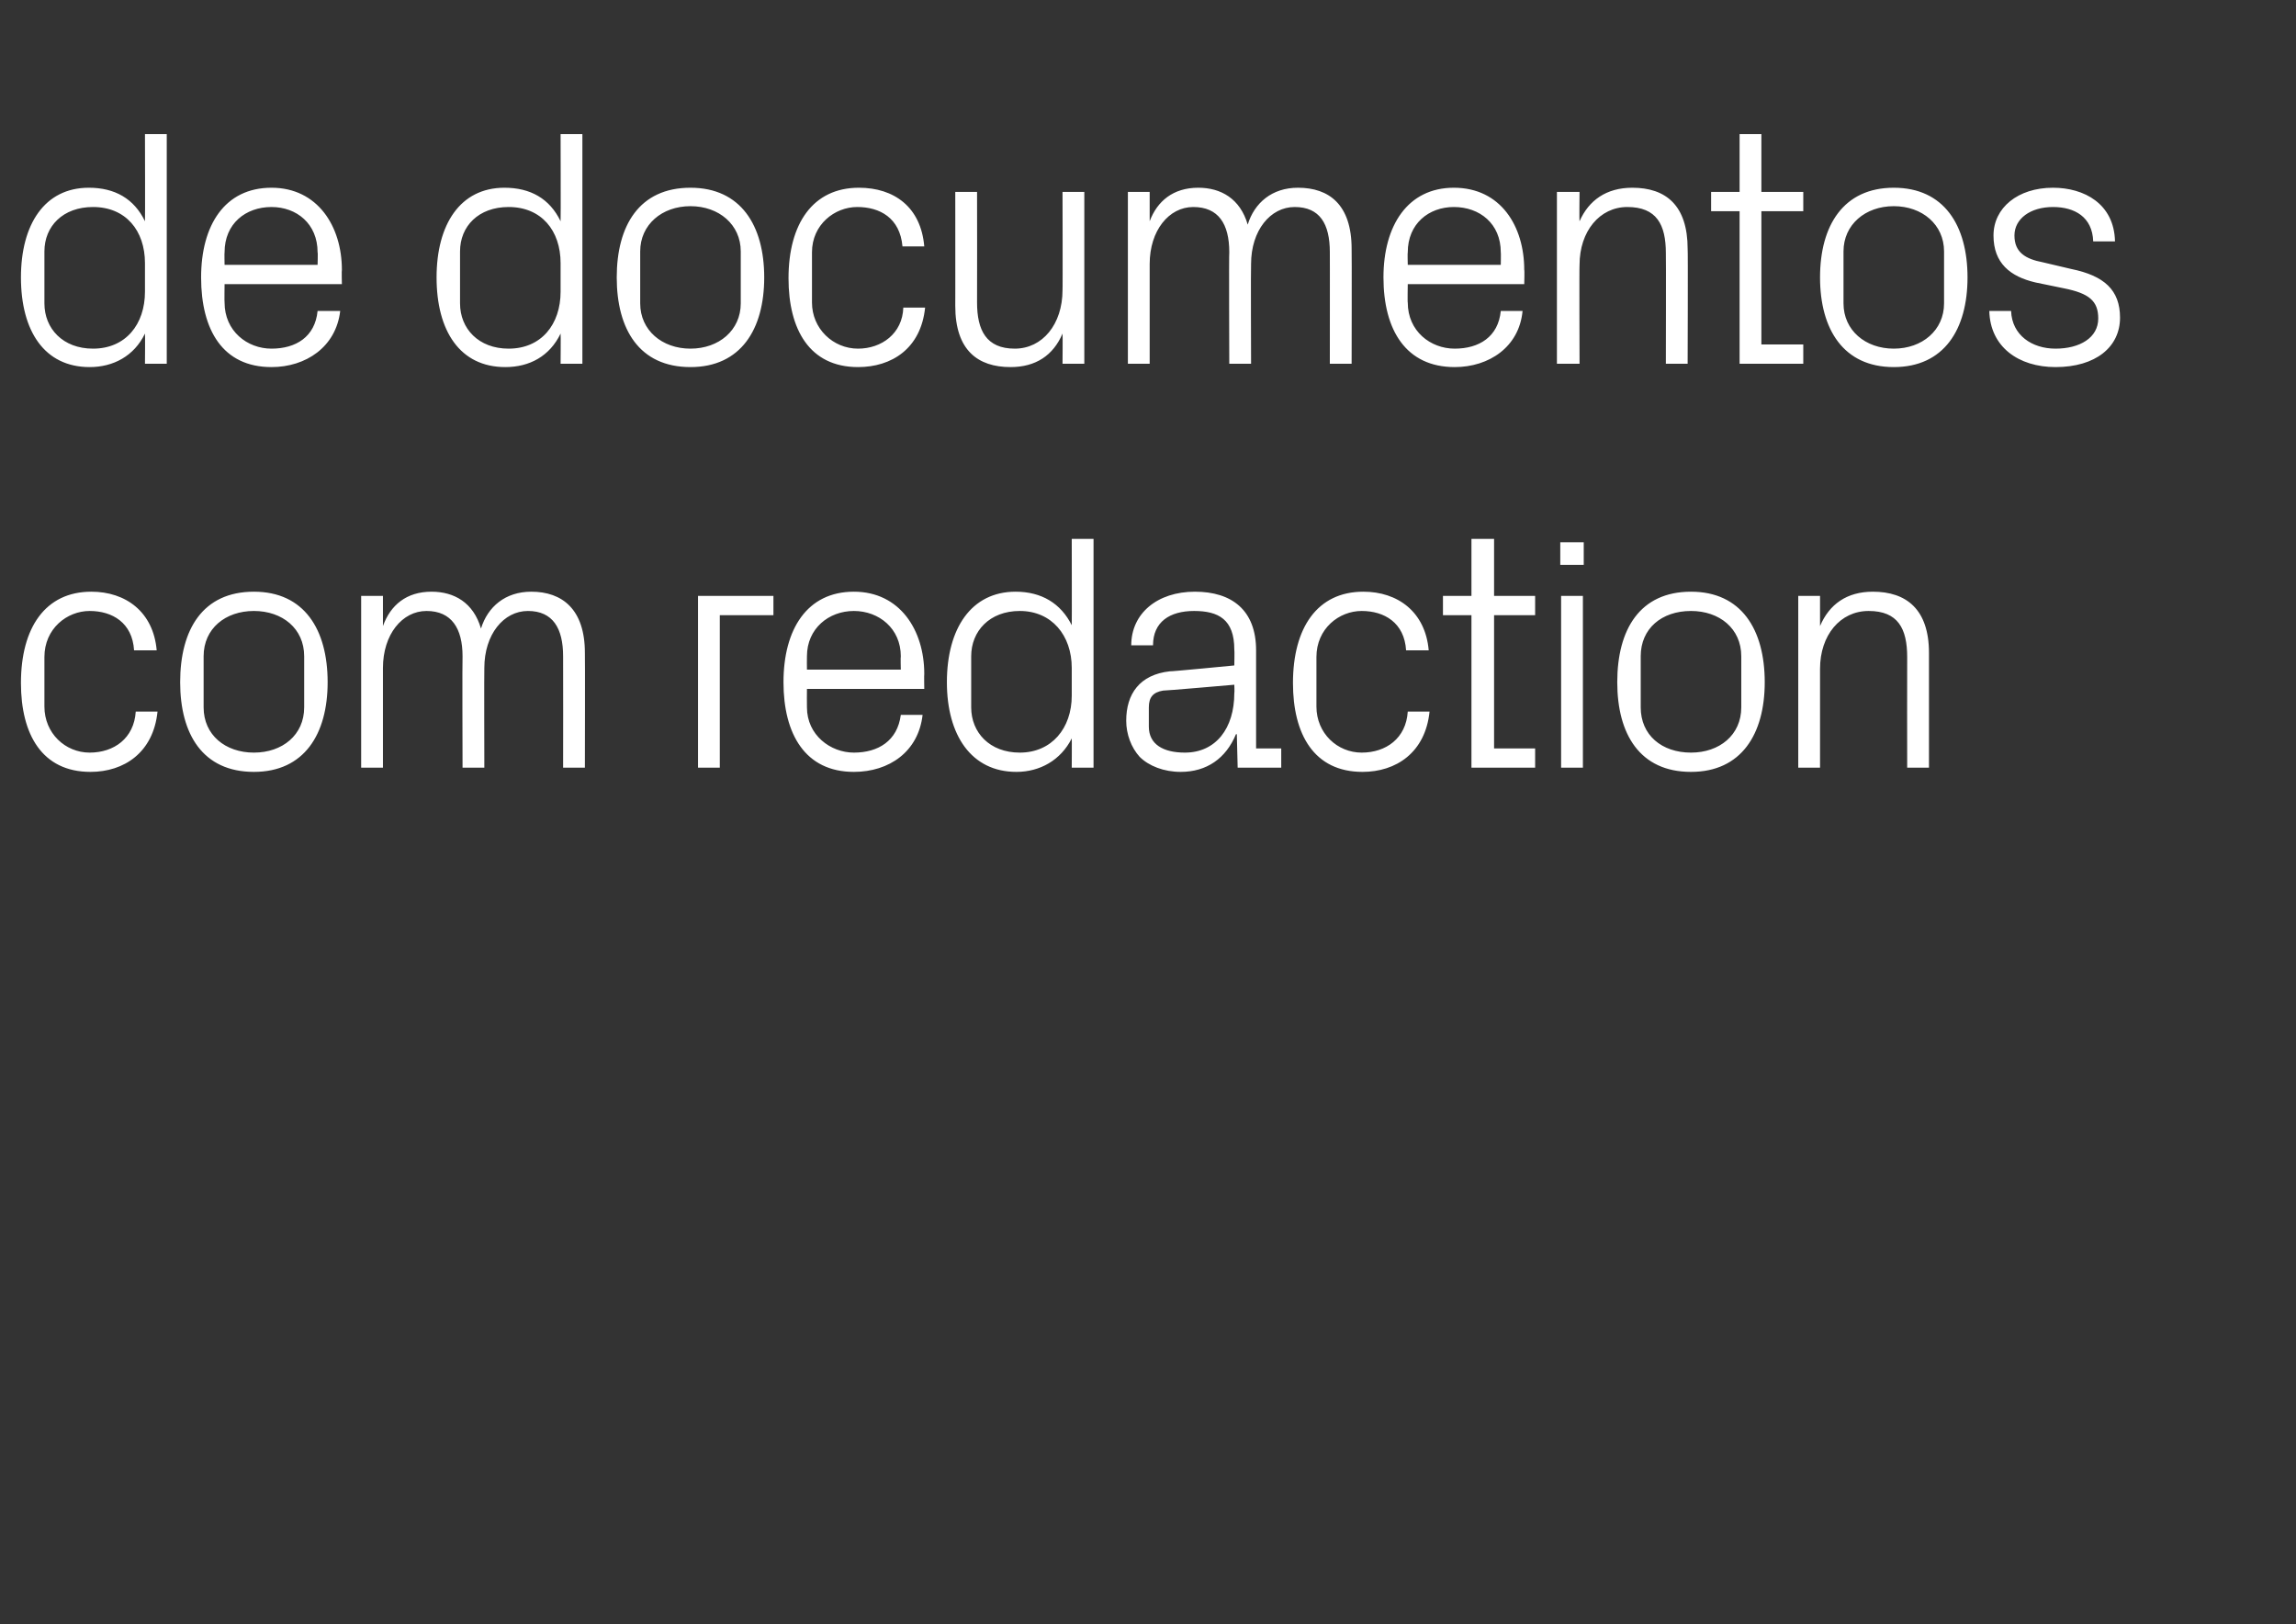
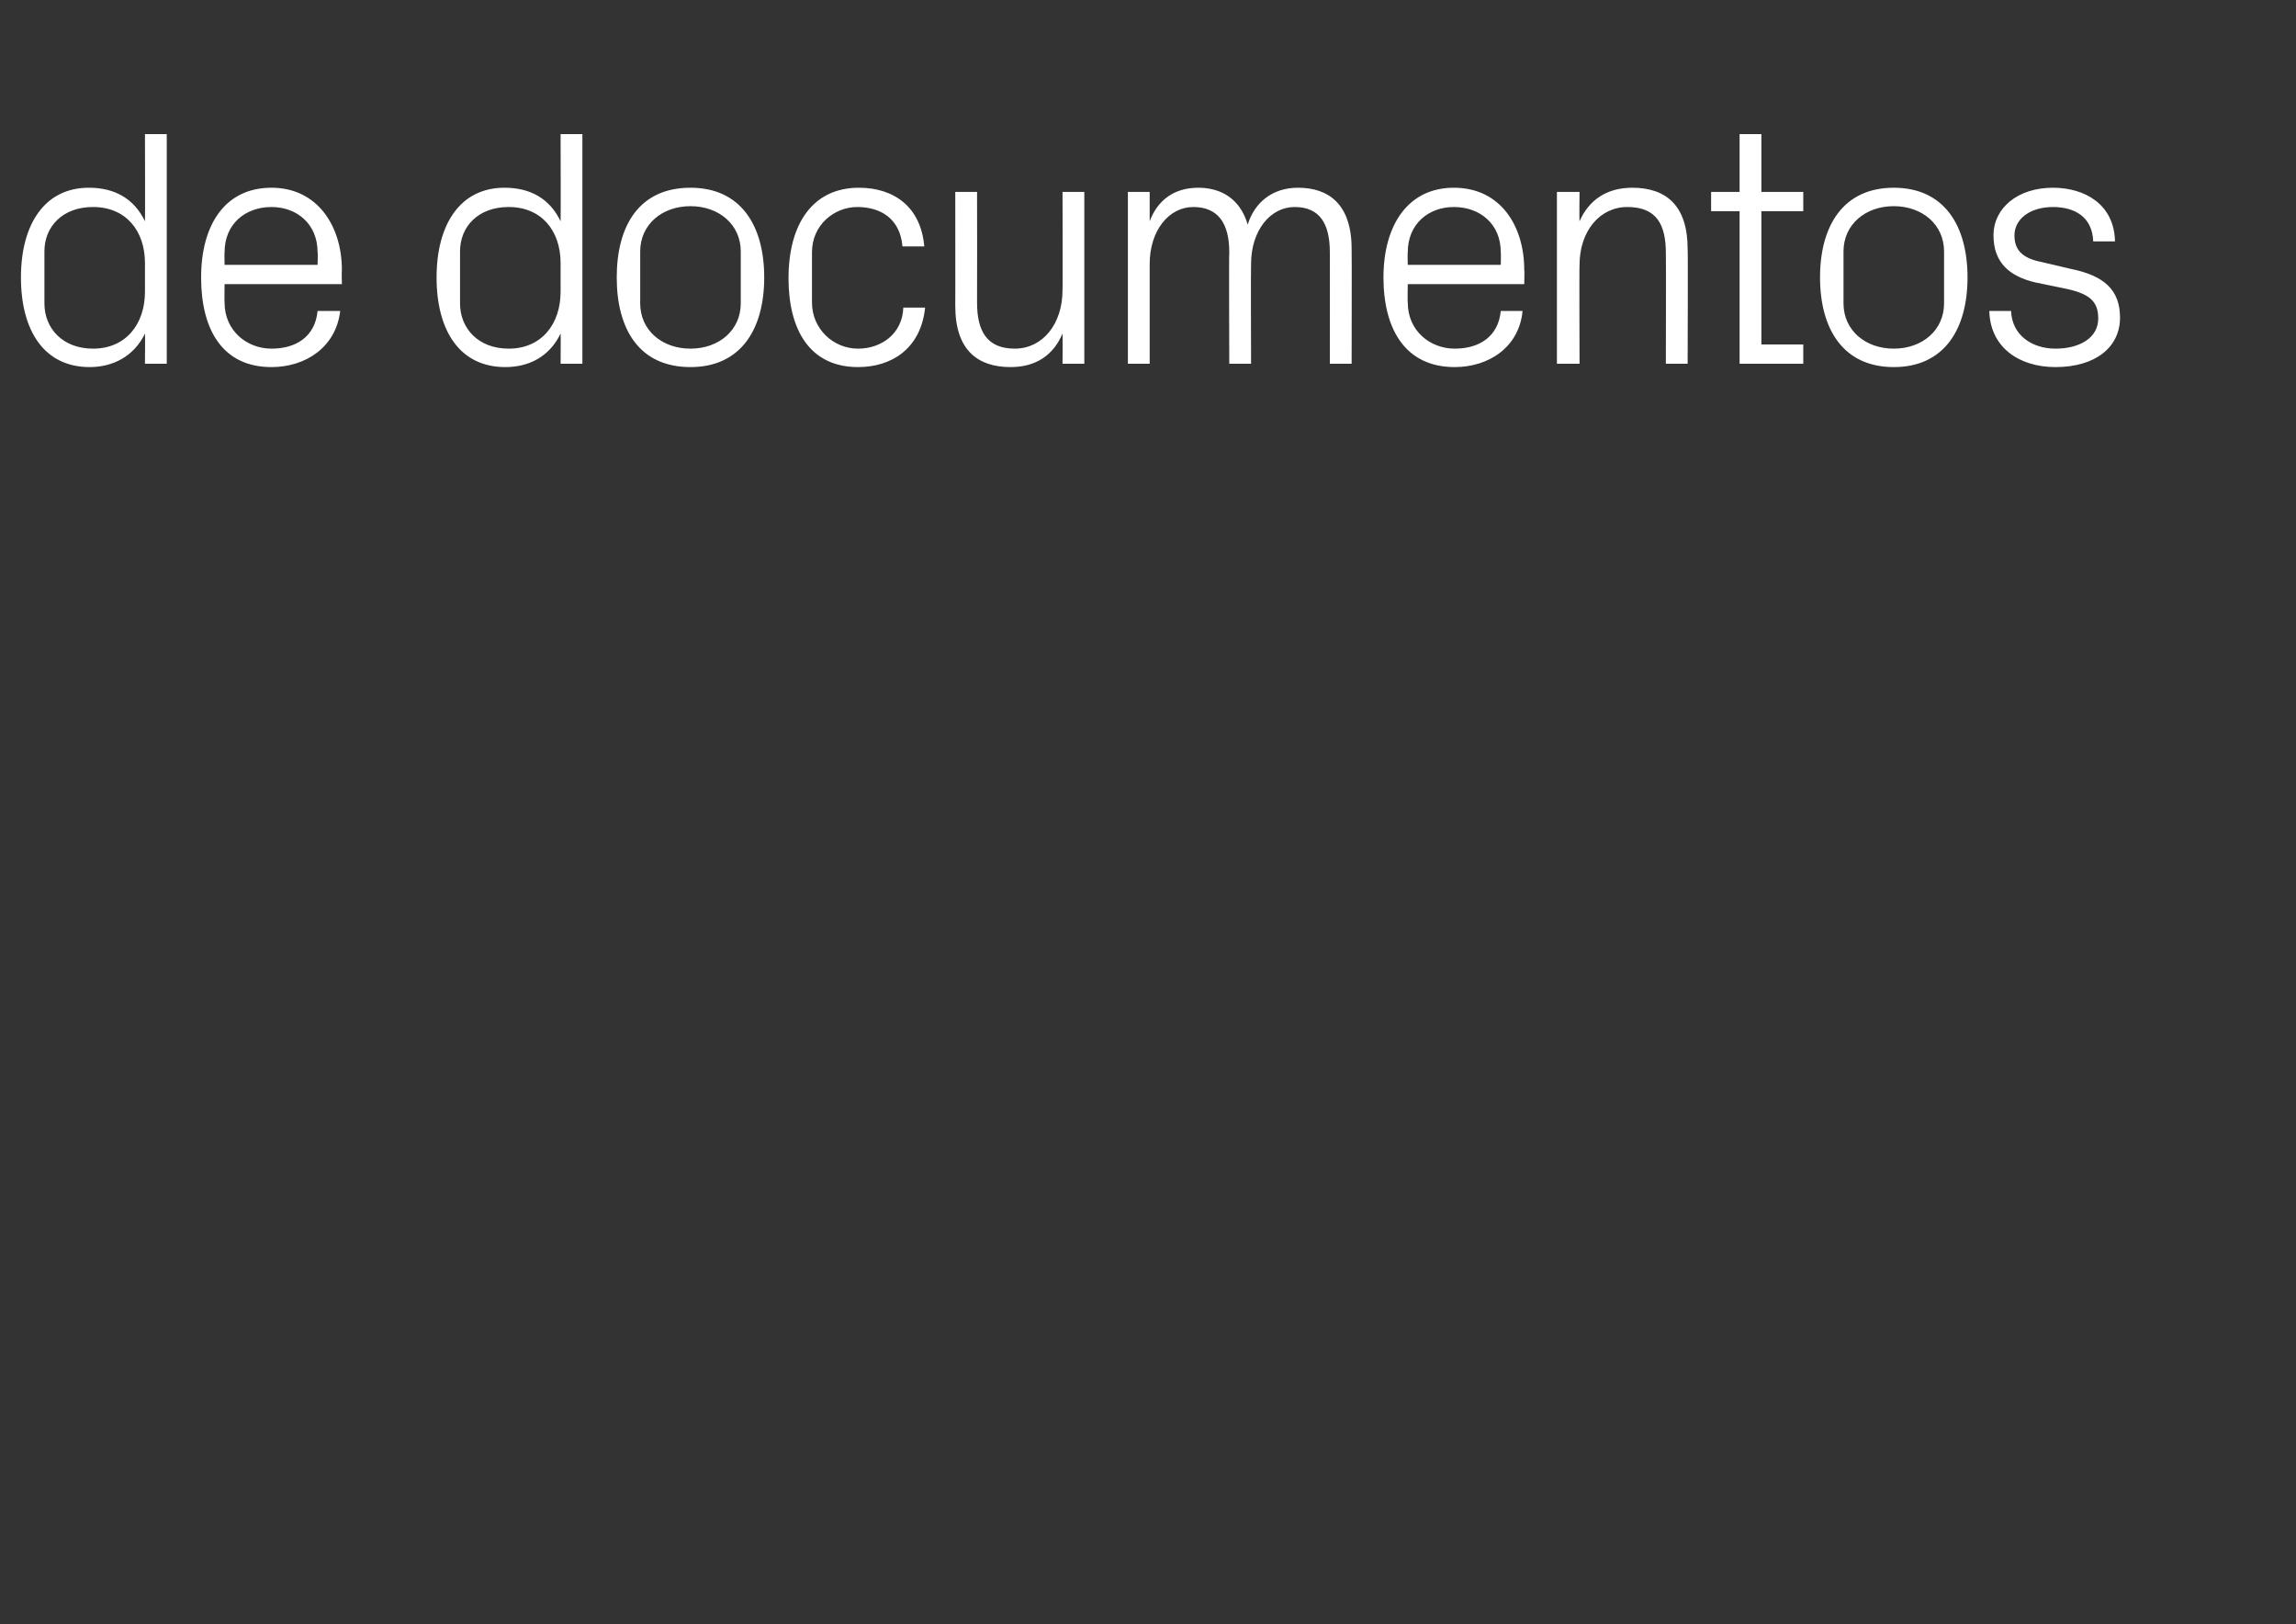
<svg xmlns="http://www.w3.org/2000/svg" version="1.1" width="274px" height="193.8px" viewBox="0 -11 274 193.8" style="top:-11px">
  <rect x="0" y="-11" width="274" height="193.8" fill="#333333" stroke="none" />
  <desc>de documentos com redaction</desc>
  <defs />
  <g id="Polygon50991">
-     <path d="M 16 66.6 C 15.8 63.3 13.4 61.9 10.7 61.9 C 8 61.9 5.3 64 5.3 67.4 C 5.3 67.4 5.3 73.3 5.3 73.3 C 5.3 76.5 7.8 78.8 10.7 78.8 C 13.6 78.8 16 77.1 16.2 73.9 C 16.2 73.9 18.8 73.9 18.8 73.9 C 18.3 78.8 14.8 81.1 10.8 81.1 C 5 81.1 2.5 76.6 2.5 70.5 C 2.5 63.9 5.4 59.6 10.9 59.6 C 15 59.6 18.3 62 18.7 66.6 C 18.7 66.6 16 66.6 16 66.6 Z M 30.3 59.6 C 36.3 59.6 39.1 64.1 39.1 70.4 C 39.1 76.6 36.3 81.1 30.3 81.1 C 24.2 81.1 21.5 76.6 21.5 70.4 C 21.5 64.1 24.2 59.6 30.3 59.6 Z M 36.3 67.3 C 36.3 64 33.7 61.9 30.3 61.9 C 26.9 61.9 24.3 64 24.3 67.3 C 24.3 67.3 24.3 73.4 24.3 73.4 C 24.3 76.7 26.9 78.8 30.3 78.8 C 33.7 78.8 36.3 76.7 36.3 73.4 C 36.3 73.4 36.3 67.3 36.3 67.3 Z M 43.1 60.1 L 45.7 60.1 C 45.7 60.1 45.71 63.68 45.7 63.7 C 46.6 61.2 48.5 59.6 51.5 59.6 C 54.2 59.6 56.5 60.9 57.4 64 C 58.2 61.4 60.3 59.6 63.4 59.6 C 67.1 59.6 69.8 61.7 69.8 66.9 C 69.83 66.93 69.8 80.6 69.8 80.6 L 67.2 80.6 C 67.2 80.6 67.22 67.3 67.2 67.3 C 67.2 64 66 61.9 63 61.9 C 60.1 61.9 57.8 64.7 57.8 68.7 C 57.77 68.74 57.8 80.6 57.8 80.6 L 55.2 80.6 C 55.2 80.6 55.16 67.3 55.2 67.3 C 55.2 64 53.9 61.9 50.9 61.9 C 48 61.9 45.7 64.7 45.7 68.7 C 45.71 68.74 45.7 80.6 45.7 80.6 L 43.1 80.6 L 43.1 60.1 Z M 83.3 60.1 L 92.3 60.1 L 92.3 62.4 L 85.9 62.4 L 85.9 80.6 L 83.3 80.6 L 83.3 60.1 Z M 107.5 67.3 C 107.5 64 104.9 61.9 101.9 61.9 C 98.9 61.9 96.3 64 96.3 67.3 C 96.28 67.34 96.3 68.9 96.3 68.9 L 107.5 68.9 C 107.5 68.9 107.46 67.34 107.5 67.3 Z M 110.1 74.3 C 109.6 78.7 106.1 81.1 101.9 81.1 C 96.1 81.1 93.5 76.6 93.5 70.4 C 93.5 64.1 96.3 59.6 101.9 59.6 C 107.4 59.6 110.3 64.2 110.3 69.4 C 110.27 69.43 110.3 71.2 110.3 71.2 L 96.3 71.2 C 96.3 71.2 96.28 73.37 96.3 73.4 C 96.3 76.7 99.1 78.8 101.9 78.8 C 104.8 78.8 107.1 77.4 107.5 74.3 C 107.5 74.3 110.1 74.3 110.1 74.3 Z M 127.9 68.7 C 127.9 64.8 125.5 61.9 121.7 61.9 C 118.1 61.9 115.9 64.3 115.9 67.3 C 115.9 67.3 115.9 73.4 115.9 73.4 C 115.9 76.4 118.1 78.8 121.7 78.8 C 125.5 78.8 127.9 75.9 127.9 72 C 127.9 72 127.9 68.7 127.9 68.7 Z M 127.9 80.6 C 127.9 80.6 127.92 77.07 127.9 77.1 C 126.6 79.7 124.1 81.1 121.3 81.1 C 115.9 81.1 113 76.7 113 70.4 C 113 64 115.9 59.6 121.2 59.6 C 124.3 59.6 126.6 61 127.9 63.6 C 127.92 63.64 127.9 53.3 127.9 53.3 L 130.5 53.3 L 130.5 80.6 L 127.9 80.6 Z M 147.3 66.5 C 147.3 62.9 145.4 61.9 142.5 61.9 C 139.6 61.9 137.6 63.2 137.6 66 C 137.6 66 135 66 135 66 C 135 62.2 138.1 59.6 142.6 59.6 C 147 59.6 149.9 61.8 149.9 66.6 C 149.91 66.61 149.9 78.3 149.9 78.3 L 152.9 78.3 L 152.9 80.6 L 147.7 80.6 L 147.6 76.6 C 147.6 76.6 147.46 76.62 147.5 76.6 C 146.3 79.5 144 81.1 140.9 81.1 C 138.9 81.1 137.1 80.4 136 79.3 C 135 78.2 134.4 76.6 134.4 75 C 134.4 71.8 136 69.5 139.6 69.1 C 139.58 69.15 147.3 68.4 147.3 68.4 C 147.3 68.4 147.34 66.53 147.3 66.5 Z M 138.8 71.4 C 137.6 71.6 137.1 72.2 137.1 73.4 C 137.1 73.4 137.1 75.7 137.1 75.7 C 137.1 77.8 138.8 78.8 141.4 78.8 C 145.1 78.8 147.3 75.9 147.3 71.7 C 147.34 71.68 147.3 70.7 147.3 70.7 C 147.3 70.7 138.81 71.44 138.8 71.4 Z M 167.8 66.6 C 167.6 63.3 165.2 61.9 162.5 61.9 C 159.8 61.9 157.1 64 157.1 67.4 C 157.1 67.4 157.1 73.3 157.1 73.3 C 157.1 76.5 159.6 78.8 162.5 78.8 C 165.4 78.8 167.8 77.1 168 73.9 C 168 73.9 170.6 73.9 170.6 73.9 C 170.1 78.8 166.6 81.1 162.6 81.1 C 156.8 81.1 154.3 76.6 154.3 70.5 C 154.3 63.9 157.2 59.6 162.7 59.6 C 166.8 59.6 170.1 62 170.5 66.6 C 170.5 66.6 167.8 66.6 167.8 66.6 Z M 178.3 78.3 L 183.2 78.3 L 183.2 80.6 L 175.6 80.6 L 175.6 62.4 L 172.2 62.4 L 172.2 60.1 L 175.6 60.1 L 175.6 53.3 L 178.3 53.3 L 178.3 60.1 L 183.2 60.1 L 183.2 62.4 L 178.3 62.4 L 178.3 78.3 Z M 186.3 80.6 L 186.3 60.1 L 188.9 60.1 L 188.9 80.6 L 186.3 80.6 Z M 189 56.4 L 186.2 56.4 L 186.2 53.7 L 189 53.7 L 189 56.4 Z M 201.8 59.6 C 207.8 59.6 210.6 64.1 210.6 70.4 C 210.6 76.6 207.8 81.1 201.8 81.1 C 195.7 81.1 193 76.6 193 70.4 C 193 64.1 195.7 59.6 201.8 59.6 Z M 207.8 67.3 C 207.8 64 205.2 61.9 201.8 61.9 C 198.3 61.9 195.8 64 195.8 67.3 C 195.8 67.3 195.8 73.4 195.8 73.4 C 195.8 76.7 198.3 78.8 201.8 78.8 C 205.2 78.8 207.8 76.7 207.8 73.4 C 207.8 73.4 207.8 67.3 207.8 67.3 Z M 227.6 67.4 C 227.6 64 226.5 61.9 223 61.9 C 219.6 61.9 217.2 64.8 217.2 68.8 C 217.2 68.82 217.2 80.6 217.2 80.6 L 214.6 80.6 L 214.6 60.1 L 217.2 60.1 C 217.2 60.1 217.2 63.68 217.2 63.7 C 218.3 61.1 220.4 59.6 223.5 59.6 C 227.5 59.6 230.2 61.7 230.2 66.9 C 230.19 66.93 230.2 80.6 230.2 80.6 L 227.6 80.6 C 227.6 80.6 227.58 67.42 227.6 67.4 Z " stroke="none" fill="#fff" />
-   </g>
+     </g>
  <g id="Polygon50990">
    <path d="M 17.3 20.4 C 17.3 16.5 15 13.7 11.1 13.7 C 7.5 13.7 5.3 16 5.3 19 C 5.3 19 5.3 25.2 5.3 25.2 C 5.3 28.2 7.5 30.6 11.1 30.6 C 15 30.6 17.3 27.7 17.3 23.8 C 17.3 23.8 17.3 20.4 17.3 20.4 Z M 17.3 32.4 C 17.3 32.4 17.33 28.82 17.3 28.8 C 16 31.5 13.5 32.8 10.7 32.8 C 5.3 32.8 2.5 28.5 2.5 22.1 C 2.5 15.8 5.3 11.4 10.6 11.4 C 13.7 11.4 16 12.7 17.3 15.4 C 17.33 15.4 17.3 5 17.3 5 L 19.9 5 L 19.9 32.4 L 17.3 32.4 Z M 37.9 19.1 C 37.9 15.7 35.4 13.7 32.4 13.7 C 29.3 13.7 26.8 15.7 26.8 19.1 C 26.77 19.1 26.8 20.6 26.8 20.6 L 37.9 20.6 C 37.9 20.6 37.95 19.1 37.9 19.1 Z M 40.6 26.1 C 40.1 30.4 36.5 32.8 32.4 32.8 C 26.6 32.8 24 28.4 24 22.1 C 24 15.9 26.8 11.4 32.4 11.4 C 37.9 11.4 40.8 16 40.8 21.2 C 40.76 21.19 40.8 22.9 40.8 22.9 L 26.8 22.9 C 26.8 22.9 26.77 25.13 26.8 25.1 C 26.8 28.5 29.5 30.6 32.4 30.6 C 35.3 30.6 37.6 29.2 37.9 26.1 C 37.9 26.1 40.6 26.1 40.6 26.1 Z M 66.9 20.4 C 66.9 16.5 64.6 13.7 60.7 13.7 C 57.1 13.7 54.9 16 54.9 19 C 54.9 19 54.9 25.2 54.9 25.2 C 54.9 28.2 57.1 30.6 60.7 30.6 C 64.6 30.6 66.9 27.7 66.9 23.8 C 66.9 23.8 66.9 20.4 66.9 20.4 Z M 66.9 32.4 C 66.9 32.4 66.93 28.82 66.9 28.8 C 65.6 31.5 63.2 32.8 60.3 32.8 C 54.9 32.8 52.1 28.5 52.1 22.1 C 52.1 15.8 54.9 11.4 60.2 11.4 C 63.3 11.4 65.6 12.7 66.9 15.4 C 66.93 15.4 66.9 5 66.9 5 L 69.5 5 L 69.5 32.4 L 66.9 32.4 Z M 82.4 11.4 C 88.4 11.4 91.2 15.9 91.2 22.1 C 91.2 28.3 88.4 32.8 82.4 32.8 C 76.3 32.8 73.6 28.3 73.6 22.1 C 73.6 15.9 76.3 11.4 82.4 11.4 Z M 88.4 19 C 88.4 15.8 85.8 13.6 82.4 13.6 C 79 13.6 76.4 15.8 76.4 19 C 76.4 19 76.4 25.2 76.4 25.2 C 76.4 28.4 79 30.6 82.4 30.6 C 85.8 30.6 88.4 28.4 88.4 25.2 C 88.4 25.2 88.4 19 88.4 19 Z M 107.7 18.4 C 107.4 15 105 13.7 102.3 13.7 C 99.6 13.7 96.9 15.8 96.9 19.1 C 96.9 19.1 96.9 25.1 96.9 25.1 C 96.9 28.2 99.4 30.6 102.4 30.6 C 105.2 30.6 107.7 28.8 107.8 25.7 C 107.8 25.7 110.4 25.7 110.4 25.7 C 109.9 30.6 106.4 32.8 102.4 32.8 C 96.6 32.8 94.1 28.3 94.1 22.2 C 94.1 15.7 97 11.4 102.5 11.4 C 106.7 11.4 109.9 13.7 110.3 18.4 C 110.3 18.4 107.7 18.4 107.7 18.4 Z M 116.6 25.1 C 116.6 28.4 117.7 30.6 121.1 30.6 C 124.4 30.6 126.8 27.7 126.8 23.6 C 126.83 23.64 126.8 11.9 126.8 11.9 L 129.4 11.9 L 129.4 32.4 L 126.8 32.4 C 126.8 32.4 126.83 28.78 126.8 28.8 C 125.7 31.4 123.6 32.8 120.6 32.8 C 116.7 32.8 114 30.8 114 25.5 C 114.01 25.53 114 11.9 114 11.9 L 116.6 11.9 C 116.6 11.9 116.62 25.09 116.6 25.1 Z M 134.6 11.9 L 137.2 11.9 C 137.2 11.9 137.2 15.44 137.2 15.4 C 138.1 13 140 11.4 143 11.4 C 145.7 11.4 148 12.7 148.9 15.8 C 149.7 13.2 151.8 11.4 154.9 11.4 C 158.6 11.4 161.3 13.4 161.3 18.7 C 161.33 18.69 161.3 32.4 161.3 32.4 L 158.7 32.4 C 158.7 32.4 158.71 19.06 158.7 19.1 C 158.7 15.7 157.5 13.7 154.5 13.7 C 151.6 13.7 149.3 16.5 149.3 20.5 C 149.26 20.5 149.3 32.4 149.3 32.4 L 146.7 32.4 C 146.7 32.4 146.65 19.06 146.7 19.1 C 146.7 15.7 145.4 13.7 142.4 13.7 C 139.5 13.7 137.2 16.5 137.2 20.5 C 137.2 20.5 137.2 32.4 137.2 32.4 L 134.6 32.4 L 134.6 11.9 Z M 179.1 19.1 C 179.1 15.7 176.6 13.7 173.5 13.7 C 170.5 13.7 168 15.7 168 19.1 C 167.96 19.1 168 20.6 168 20.6 L 179.1 20.6 C 179.1 20.6 179.13 19.1 179.1 19.1 Z M 181.7 26.1 C 181.3 30.4 177.7 32.8 173.6 32.8 C 167.8 32.8 165.1 28.4 165.1 22.1 C 165.1 15.9 168 11.4 173.5 11.4 C 179.1 11.4 181.9 16 181.9 21.2 C 181.95 21.19 181.9 22.9 181.9 22.9 L 168 22.9 C 168 22.9 167.96 25.13 168 25.1 C 168 28.5 170.7 30.6 173.6 30.6 C 176.5 30.6 178.8 29.2 179.1 26.1 C 179.1 26.1 181.7 26.1 181.7 26.1 Z M 198.8 19.2 C 198.8 15.8 197.7 13.7 194.2 13.7 C 190.9 13.7 188.5 16.6 188.5 20.6 C 188.46 20.58 188.5 32.4 188.5 32.4 L 185.8 32.4 L 185.8 11.9 L 188.5 11.9 C 188.5 11.9 188.46 15.44 188.5 15.4 C 189.6 12.9 191.7 11.4 194.8 11.4 C 198.8 11.4 201.4 13.5 201.4 18.7 C 201.45 18.69 201.4 32.4 201.4 32.4 L 198.8 32.4 C 198.8 32.4 198.83 19.18 198.8 19.2 Z M 210.2 30.1 L 215.2 30.1 L 215.2 32.4 L 207.6 32.4 L 207.6 14.2 L 204.2 14.2 L 204.2 11.9 L 207.6 11.9 L 207.6 5 L 210.2 5 L 210.2 11.9 L 215.2 11.9 L 215.2 14.2 L 210.2 14.2 L 210.2 30.1 Z M 226 11.4 C 232 11.4 234.8 15.9 234.8 22.1 C 234.8 28.3 232 32.8 226 32.8 C 220 32.8 217.2 28.3 217.2 22.1 C 217.2 15.9 220 11.4 226 11.4 Z M 232 19 C 232 15.8 229.4 13.6 226 13.6 C 222.6 13.6 220 15.8 220 19 C 220 19 220 25.2 220 25.2 C 220 28.4 222.6 30.6 226 30.6 C 229.4 30.6 232 28.4 232 25.2 C 232 25.2 232 19 232 19 Z M 247.2 21.1 C 251.1 21.9 253 23.6 253 26.9 C 253 30.4 250.1 32.8 245.3 32.8 C 240.9 32.8 237.5 30.4 237.4 26.1 C 237.4 26.1 240 26.1 240 26.1 C 240.1 29 242.5 30.6 245.3 30.6 C 248.2 30.6 250.4 29.3 250.4 27 C 250.4 24.9 249.3 24 246.3 23.4 C 246.3 23.4 242.9 22.7 242.9 22.7 C 239.9 22 237.9 20.4 237.9 17.1 C 237.9 13.8 240.8 11.4 245 11.4 C 248.7 11.4 252.3 13.3 252.4 17.8 C 252.4 17.8 249.8 17.8 249.8 17.8 C 249.7 14.9 247.6 13.7 245 13.7 C 242.3 13.7 240.4 15.1 240.4 17.1 C 240.4 19.1 241.7 19.9 243.8 20.3 C 243.8 20.3 247.2 21.1 247.2 21.1 Z " stroke="none" fill="#fff" />
  </g>
</svg>